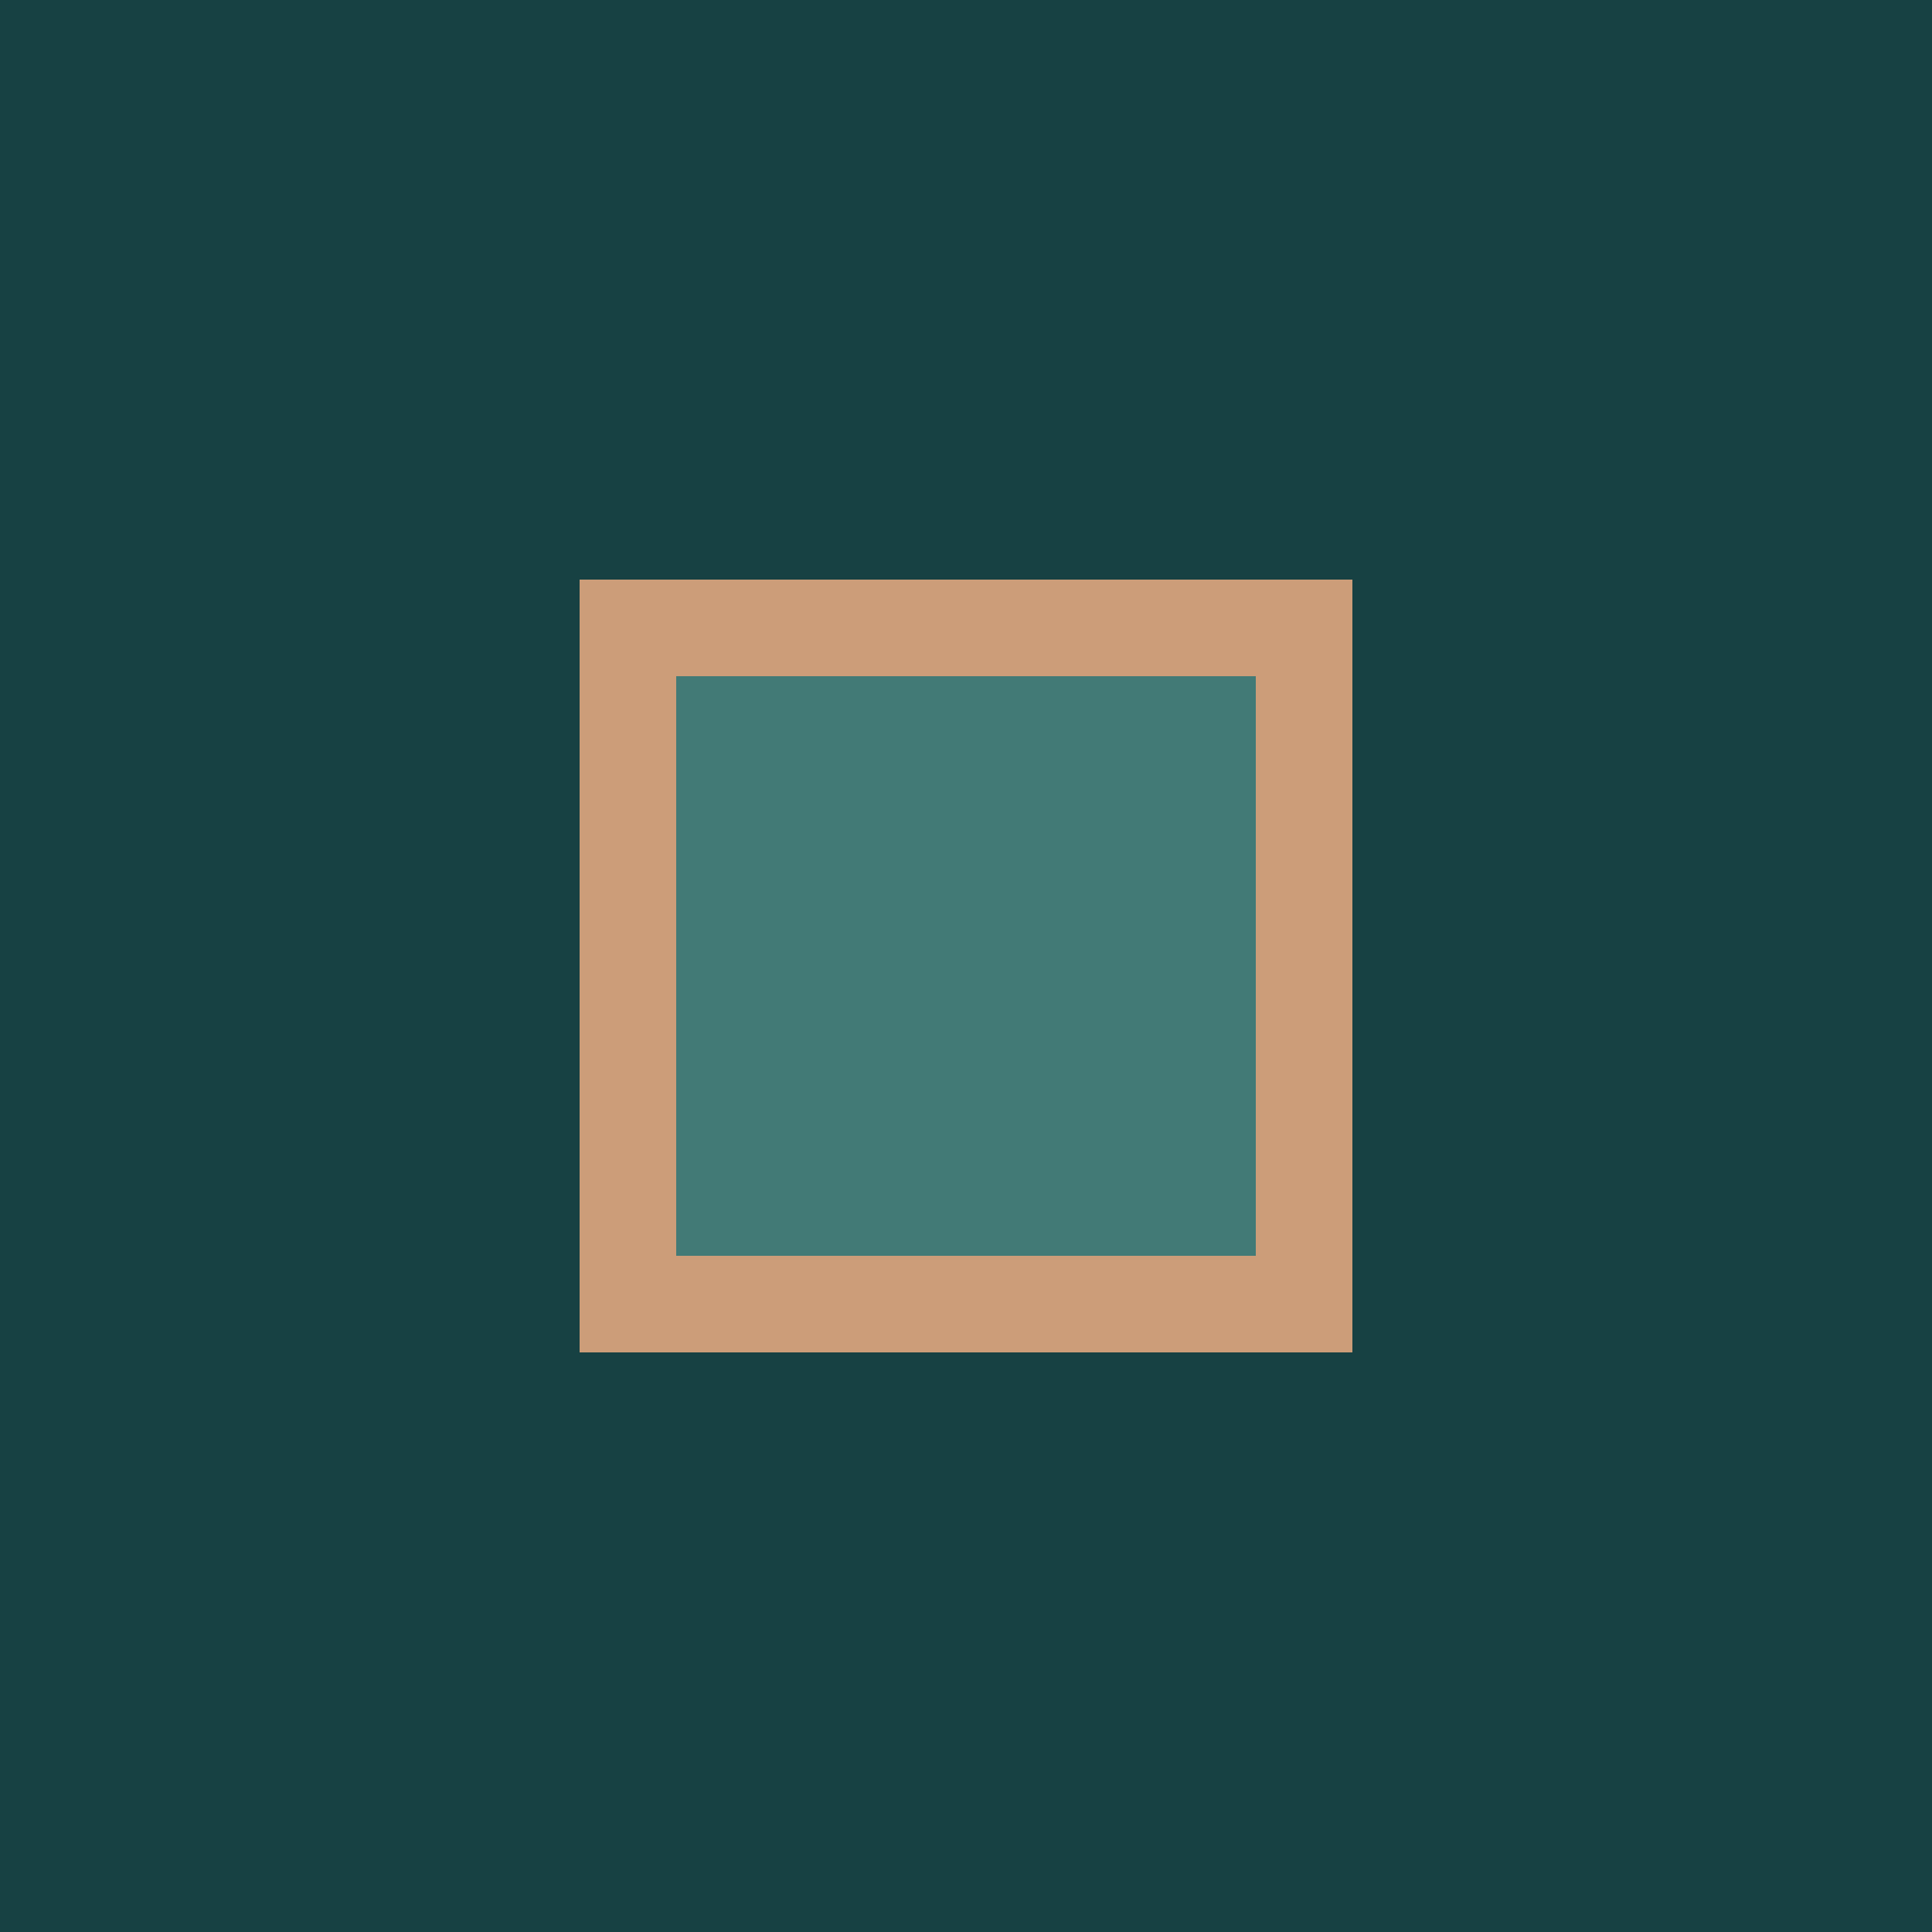
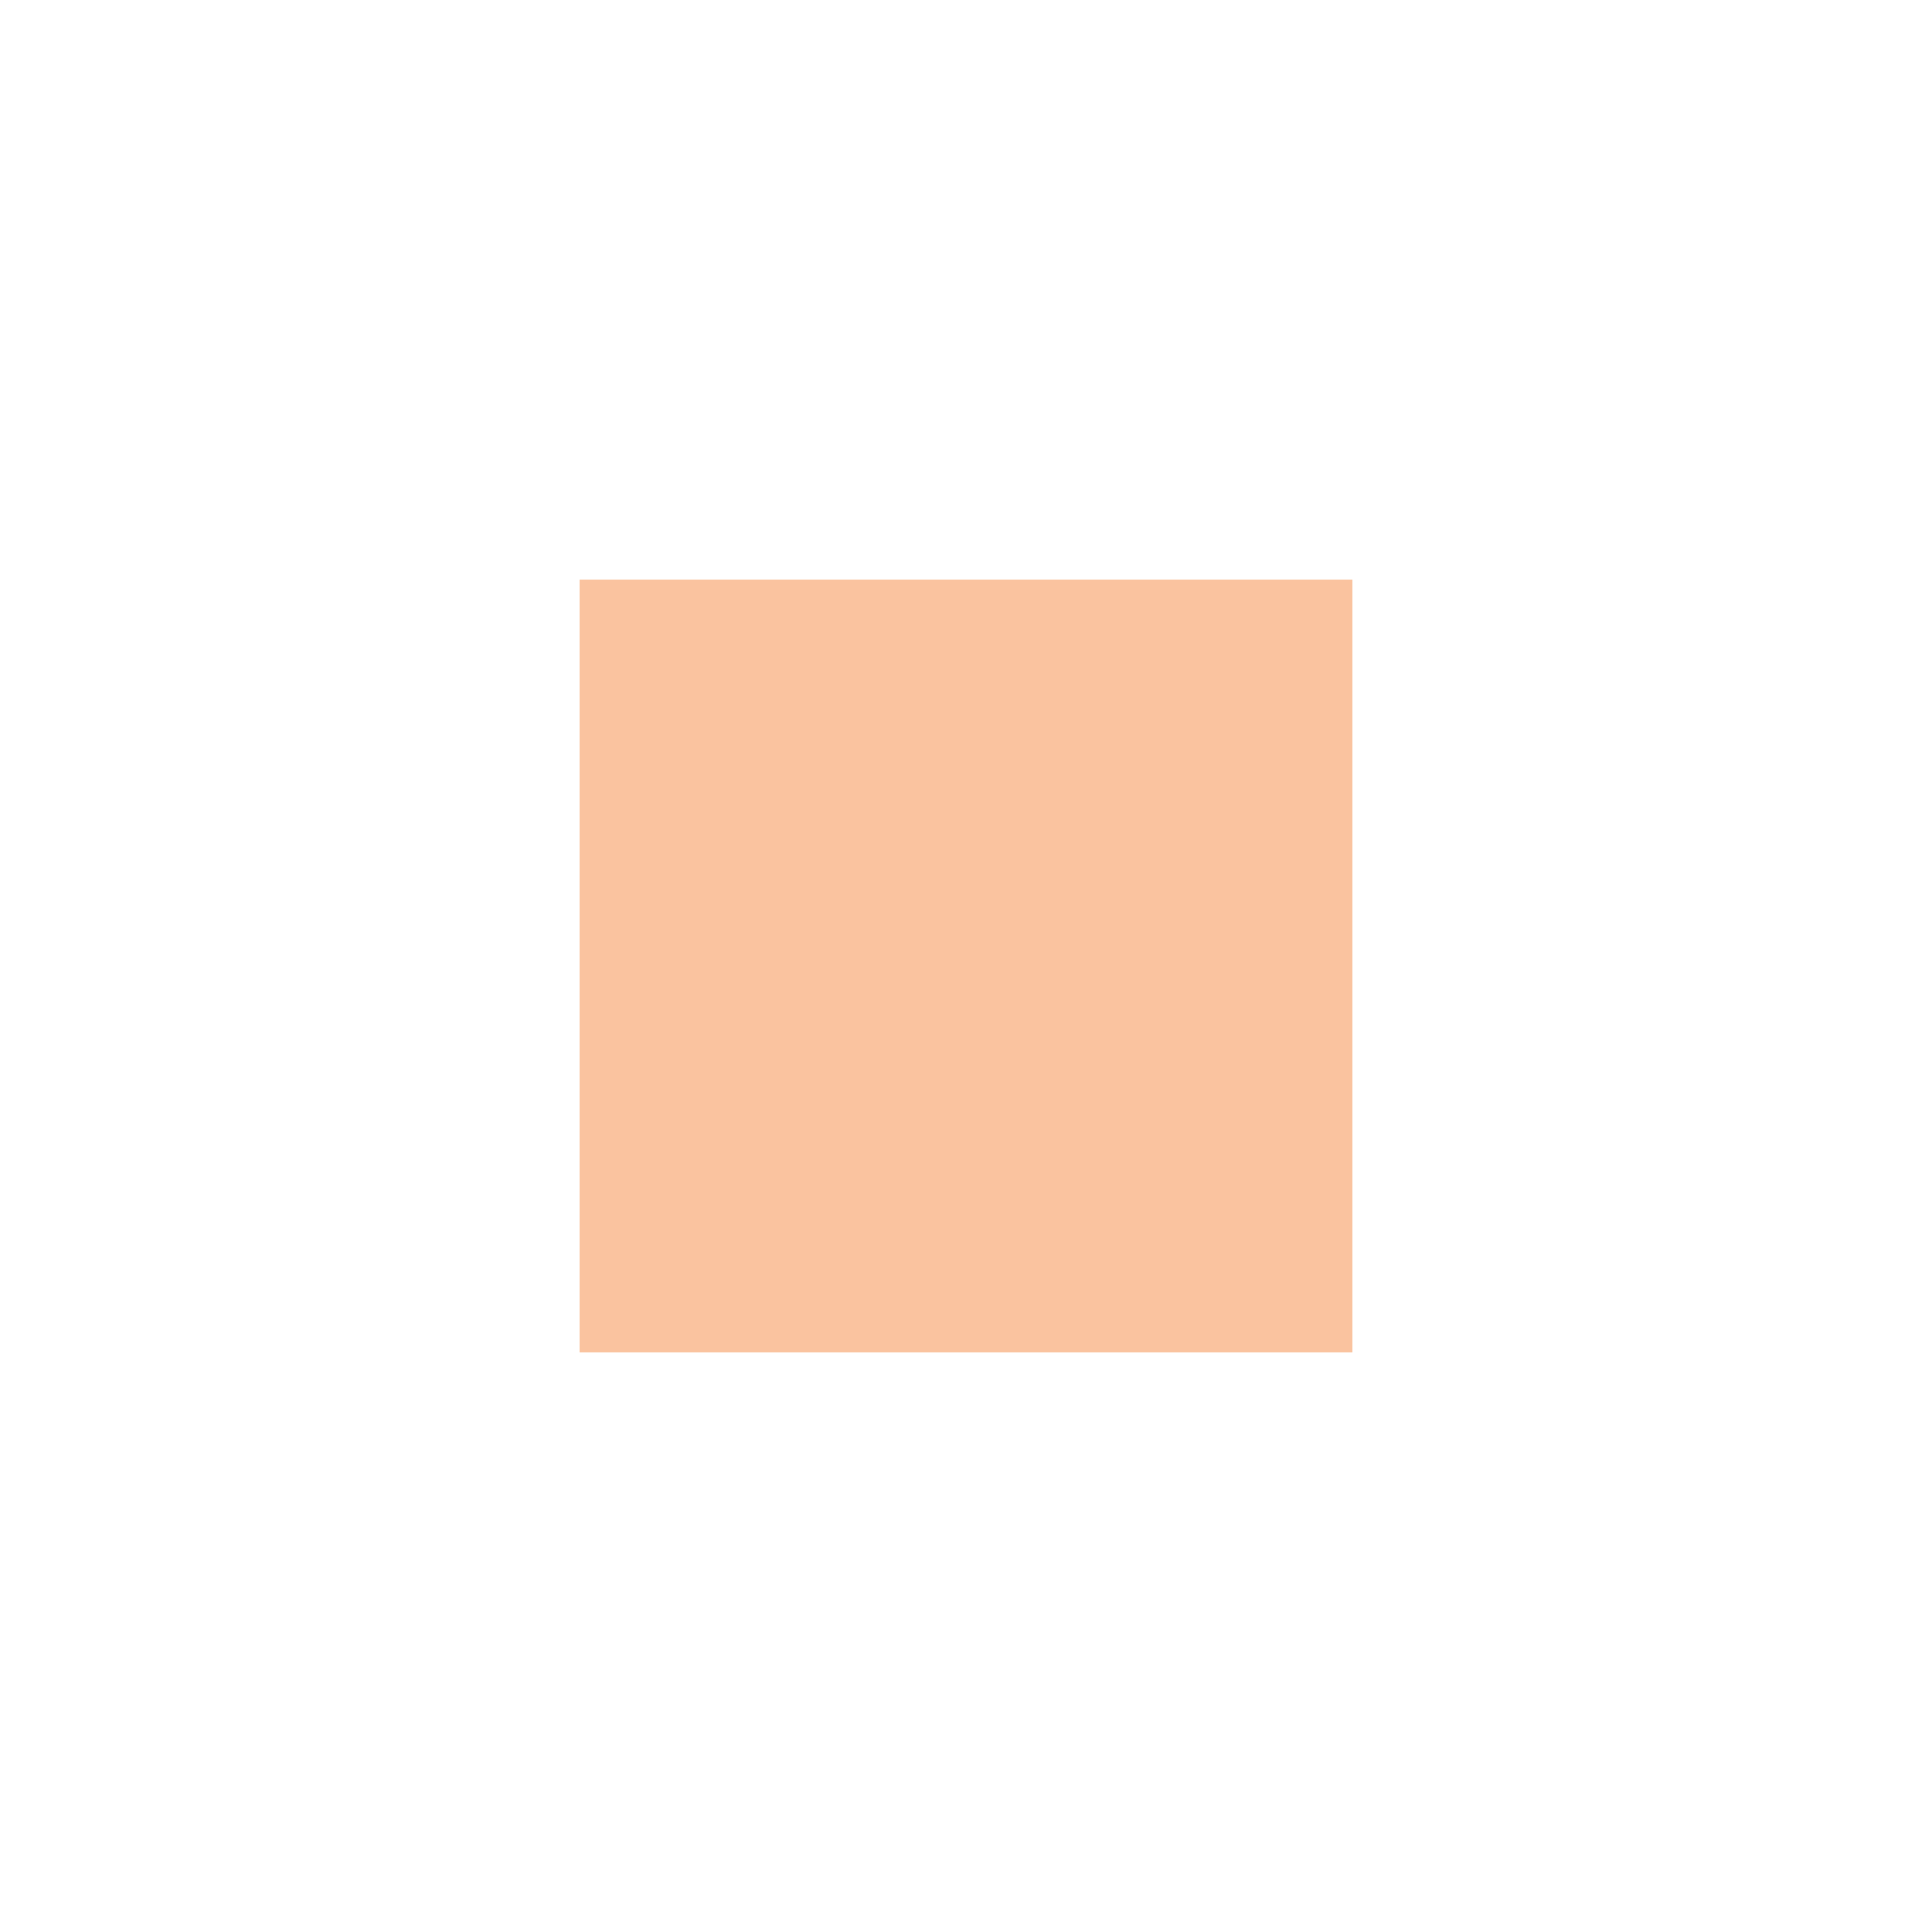
<svg xmlns="http://www.w3.org/2000/svg" viewBox="0 0 100 100">
-   <rect width="100" height="100" fill="#174143" />
-   <path d="M30 30 L70 30 L70 70 L30 70 Z" fill="#F9B487" opacity="0.8" />
-   <path d="M35 35 L65 35 L65 65 L35 65 Z" fill="#427A76" />
+   <path d="M30 30 L70 30 L70 70 L30 70 " fill="#F9B487" opacity="0.8" />
</svg>